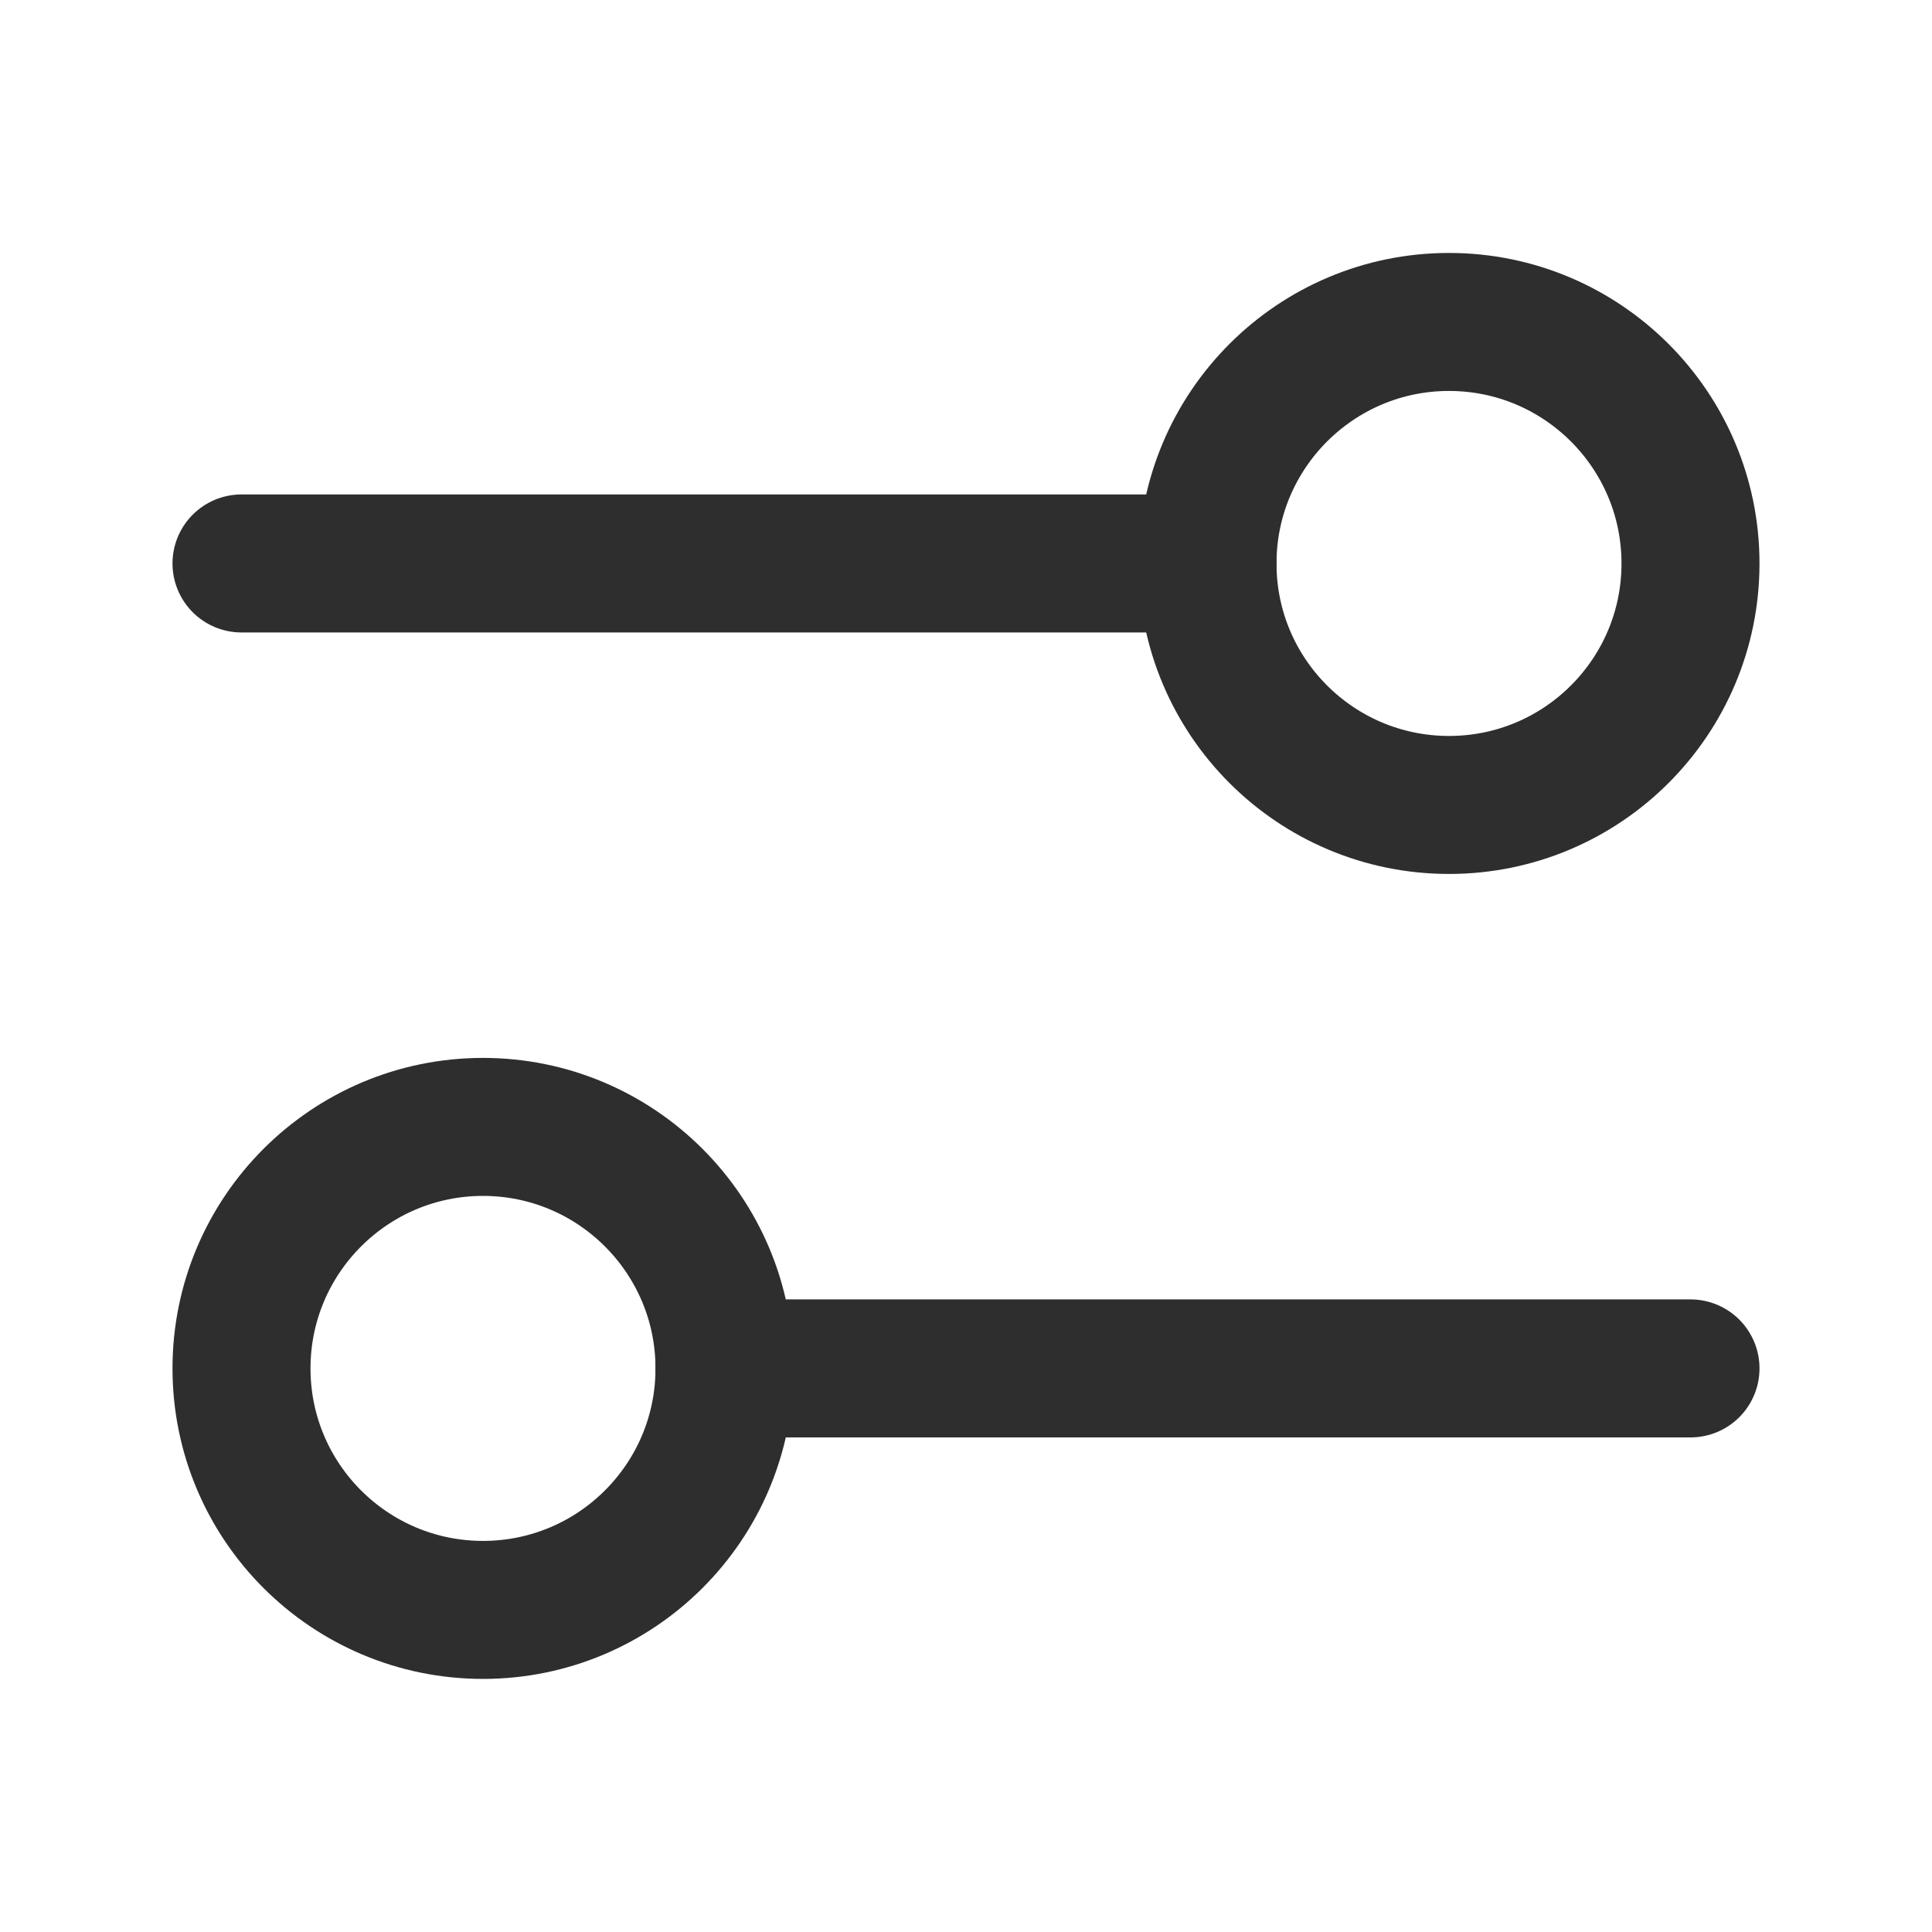
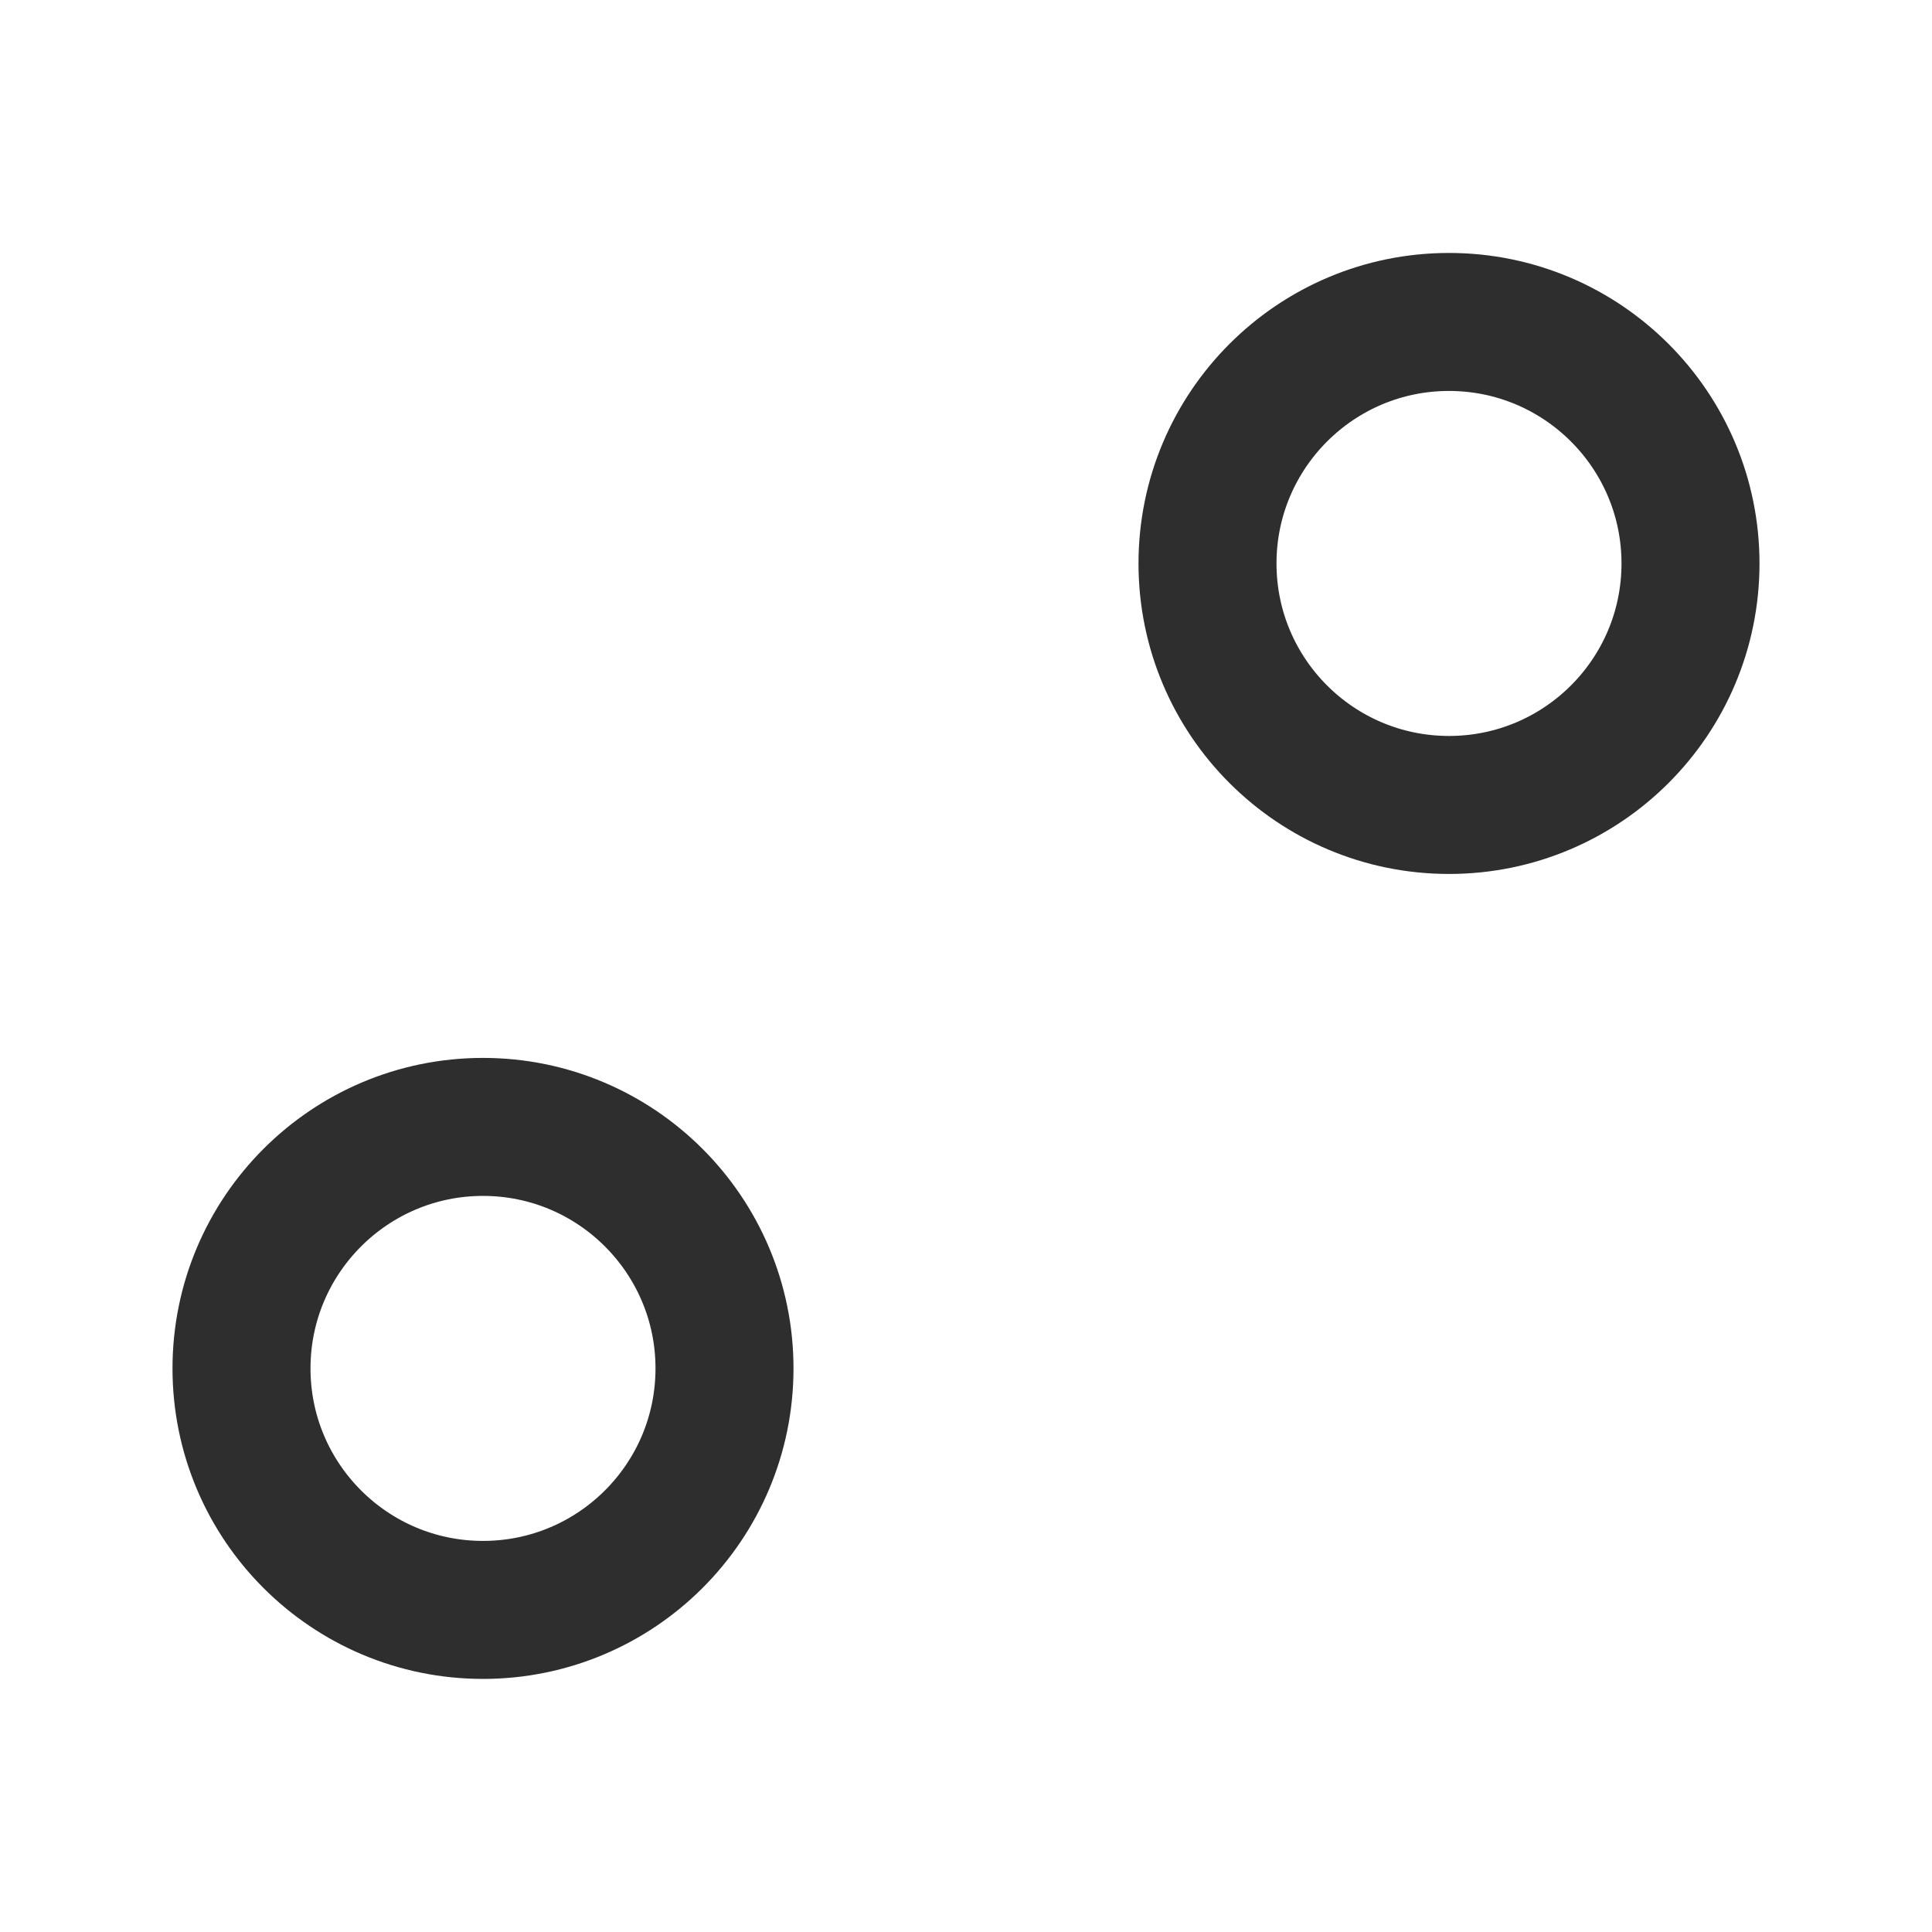
<svg xmlns="http://www.w3.org/2000/svg" width="14" height="14" viewBox="0 0 14 14" fill="none">
  <path d="M1.75 9.916C1.75 10.883 2.534 11.666 3.5 11.666C4.466 11.666 5.25 10.883 5.25 9.916C5.25 8.95 4.466 8.166 3.5 8.166C2.534 8.166 1.75 8.95 1.75 9.916Z" stroke="#2E2E2E" stroke-linecap="round" stroke-linejoin="round" />
  <path d="M8.75 4.083C8.75 5.05 9.534 5.833 10.5 5.833C11.466 5.833 12.25 5.05 12.25 4.083C12.25 3.117 11.466 2.333 10.5 2.333C9.534 2.333 8.75 3.117 8.75 4.083Z" stroke="#2E2E2E" stroke-linecap="round" stroke-linejoin="round" />
-   <path d="M12.25 9.916L5.25 9.916" stroke="#2E2E2E" stroke-linecap="round" stroke-linejoin="round" />
-   <path d="M8.75 4.083L1.75 4.083" stroke="#2E2E2E" stroke-linecap="round" stroke-linejoin="round" />
</svg>